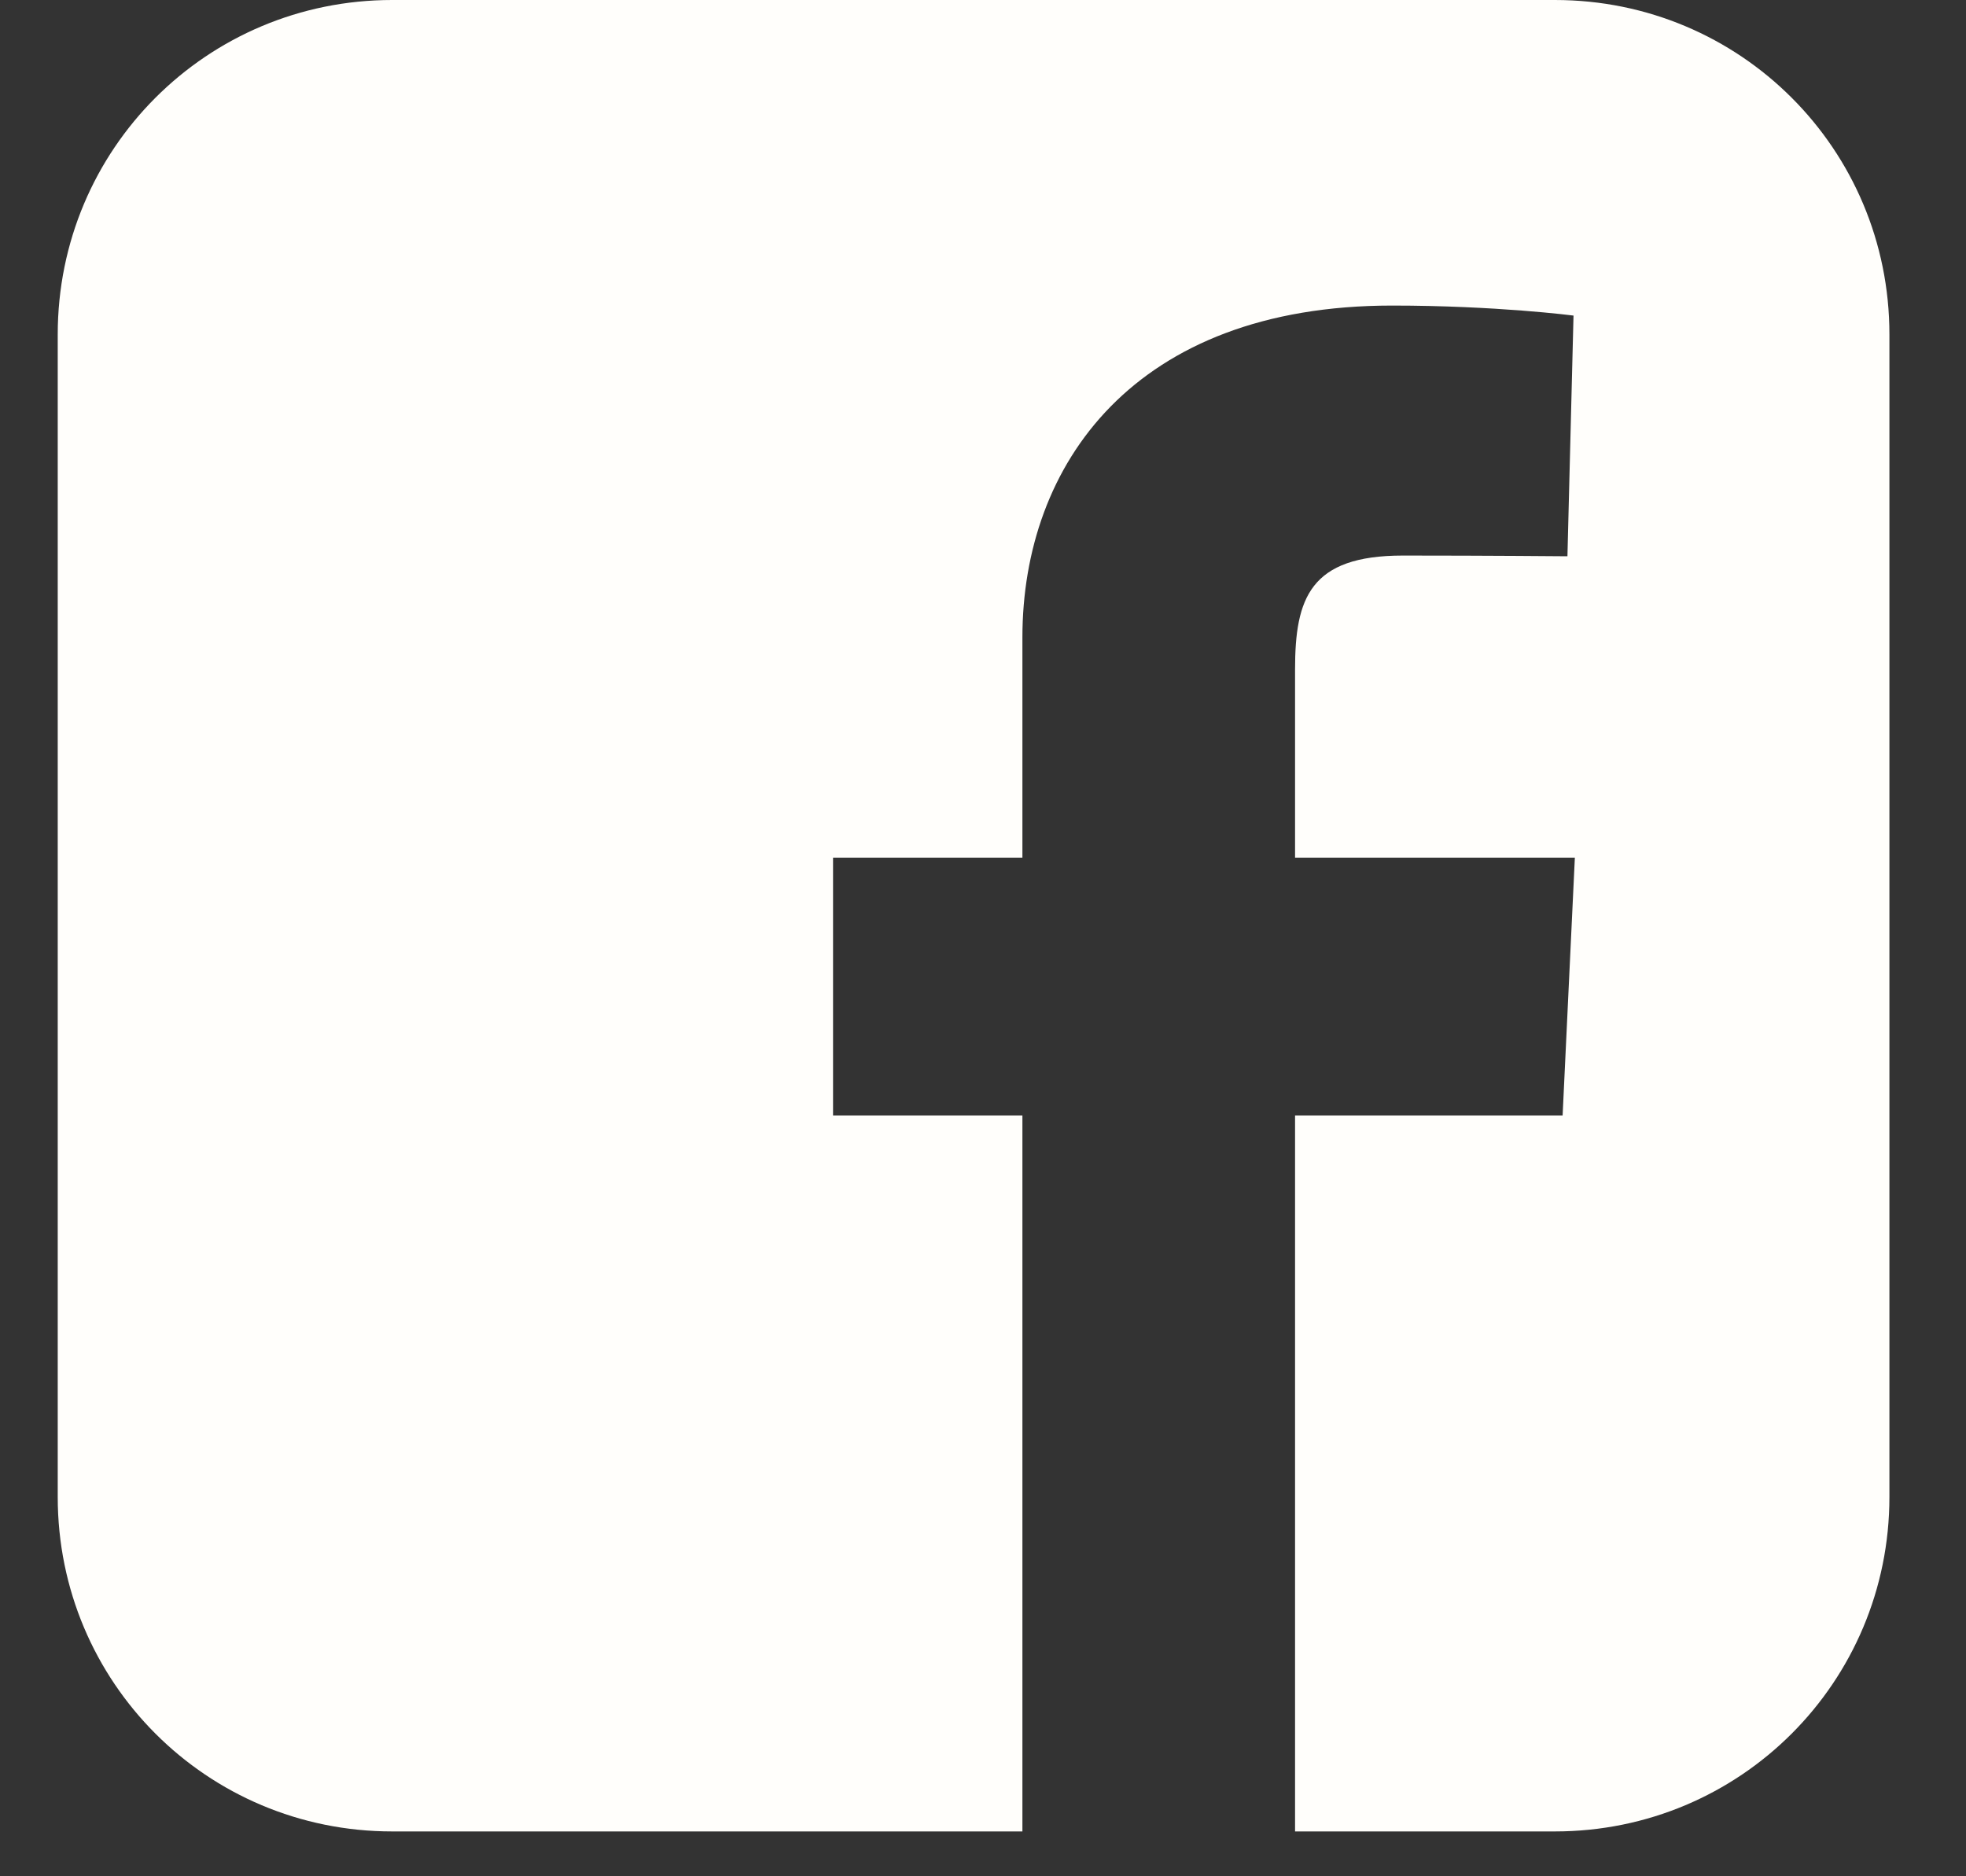
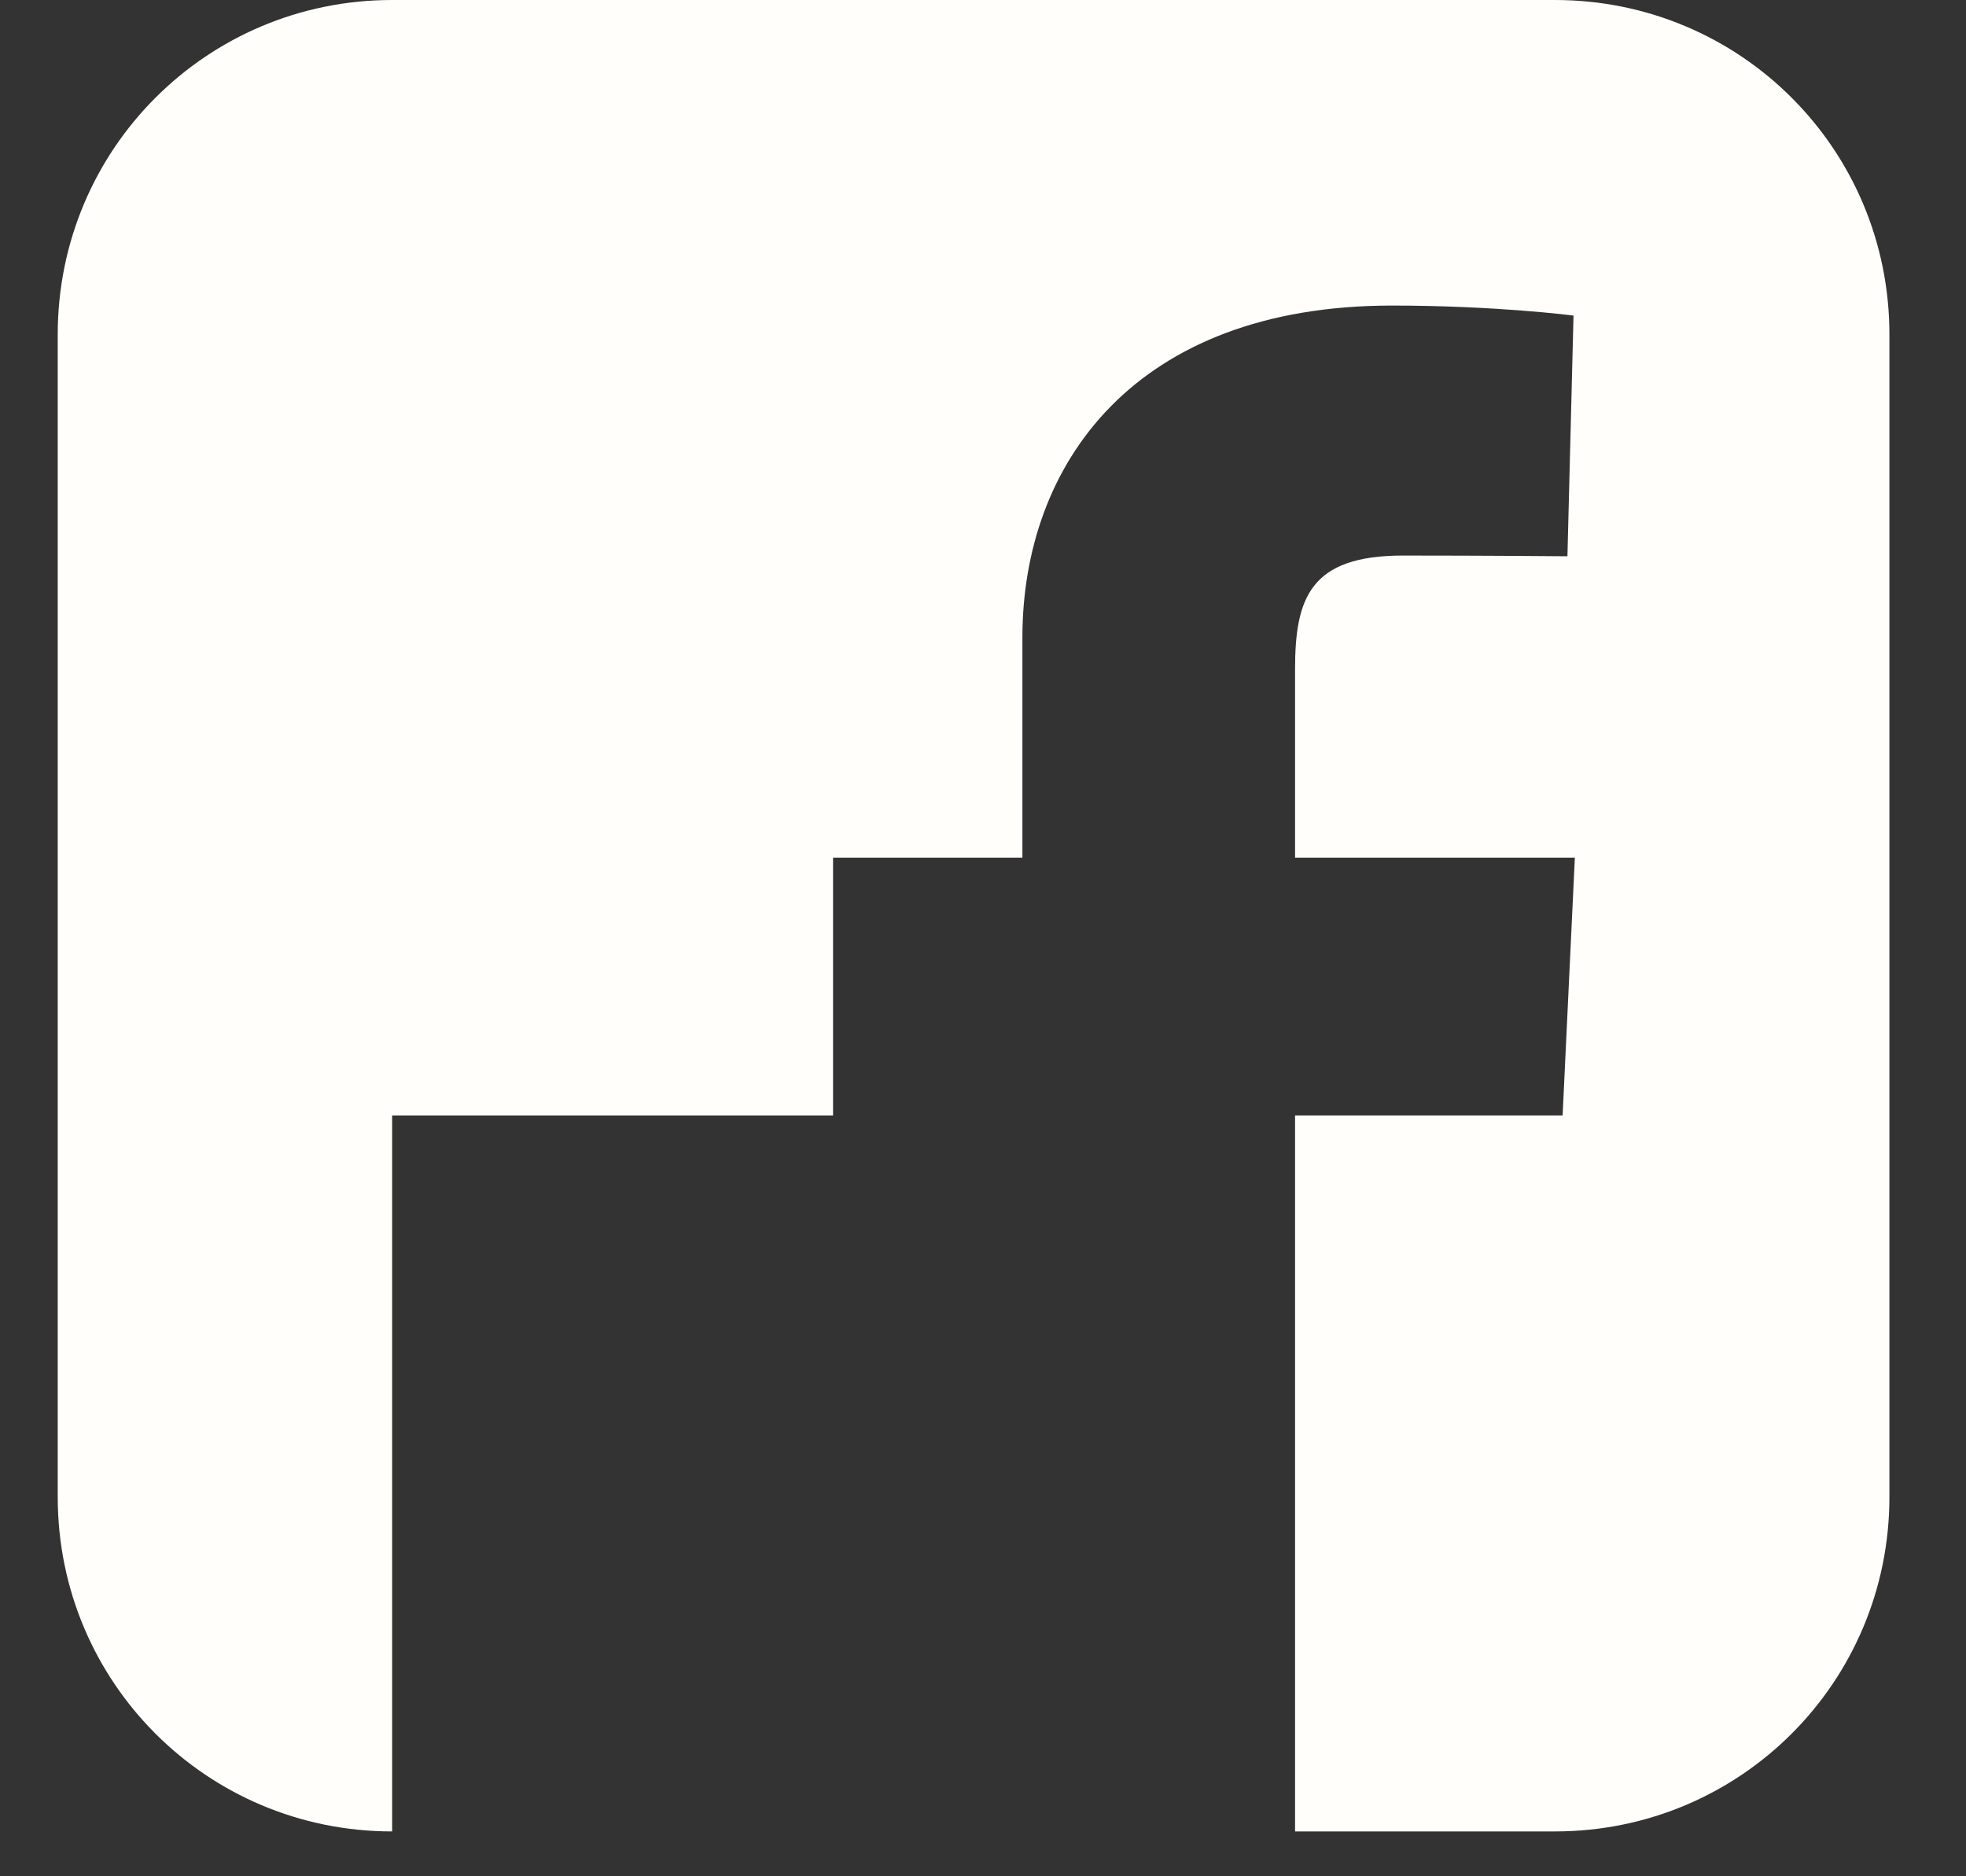
<svg xmlns="http://www.w3.org/2000/svg" width="22" height="21" viewBox="0 0 22 21" fill="none">
  <rect x="0" y="0" width="22" height="21" fill="#333333" stroke="none" />
-   <path d="M4.388 0C2.315 0 0.646 1.669 0.646 3.743V16.755C0.646 18.828 2.315 20.498 4.388 20.498H11.441V12.484H9.322V9.599H11.441V7.134C11.441 5.198 12.693 3.42 15.577 3.42C16.744 3.42 17.608 3.532 17.608 3.532L17.54 6.226C17.54 6.226 16.659 6.218 15.698 6.218C14.658 6.218 14.492 6.697 14.492 7.493V9.599H17.623L17.486 12.484H14.492V20.498H17.4C19.474 20.498 21.143 18.828 21.143 16.755V3.743C21.143 1.669 19.474 2.04976e-05 17.4 2.04976e-05L4.388 0Z" fill="#FFFEFB" />
+   <path d="M4.388 0C2.315 0 0.646 1.669 0.646 3.743V16.755C0.646 18.828 2.315 20.498 4.388 20.498V12.484H9.322V9.599H11.441V7.134C11.441 5.198 12.693 3.42 15.577 3.42C16.744 3.42 17.608 3.532 17.608 3.532L17.54 6.226C17.54 6.226 16.659 6.218 15.698 6.218C14.658 6.218 14.492 6.697 14.492 7.493V9.599H17.623L17.486 12.484H14.492V20.498H17.4C19.474 20.498 21.143 18.828 21.143 16.755V3.743C21.143 1.669 19.474 2.04976e-05 17.4 2.04976e-05L4.388 0Z" fill="#FFFEFB" />
</svg>